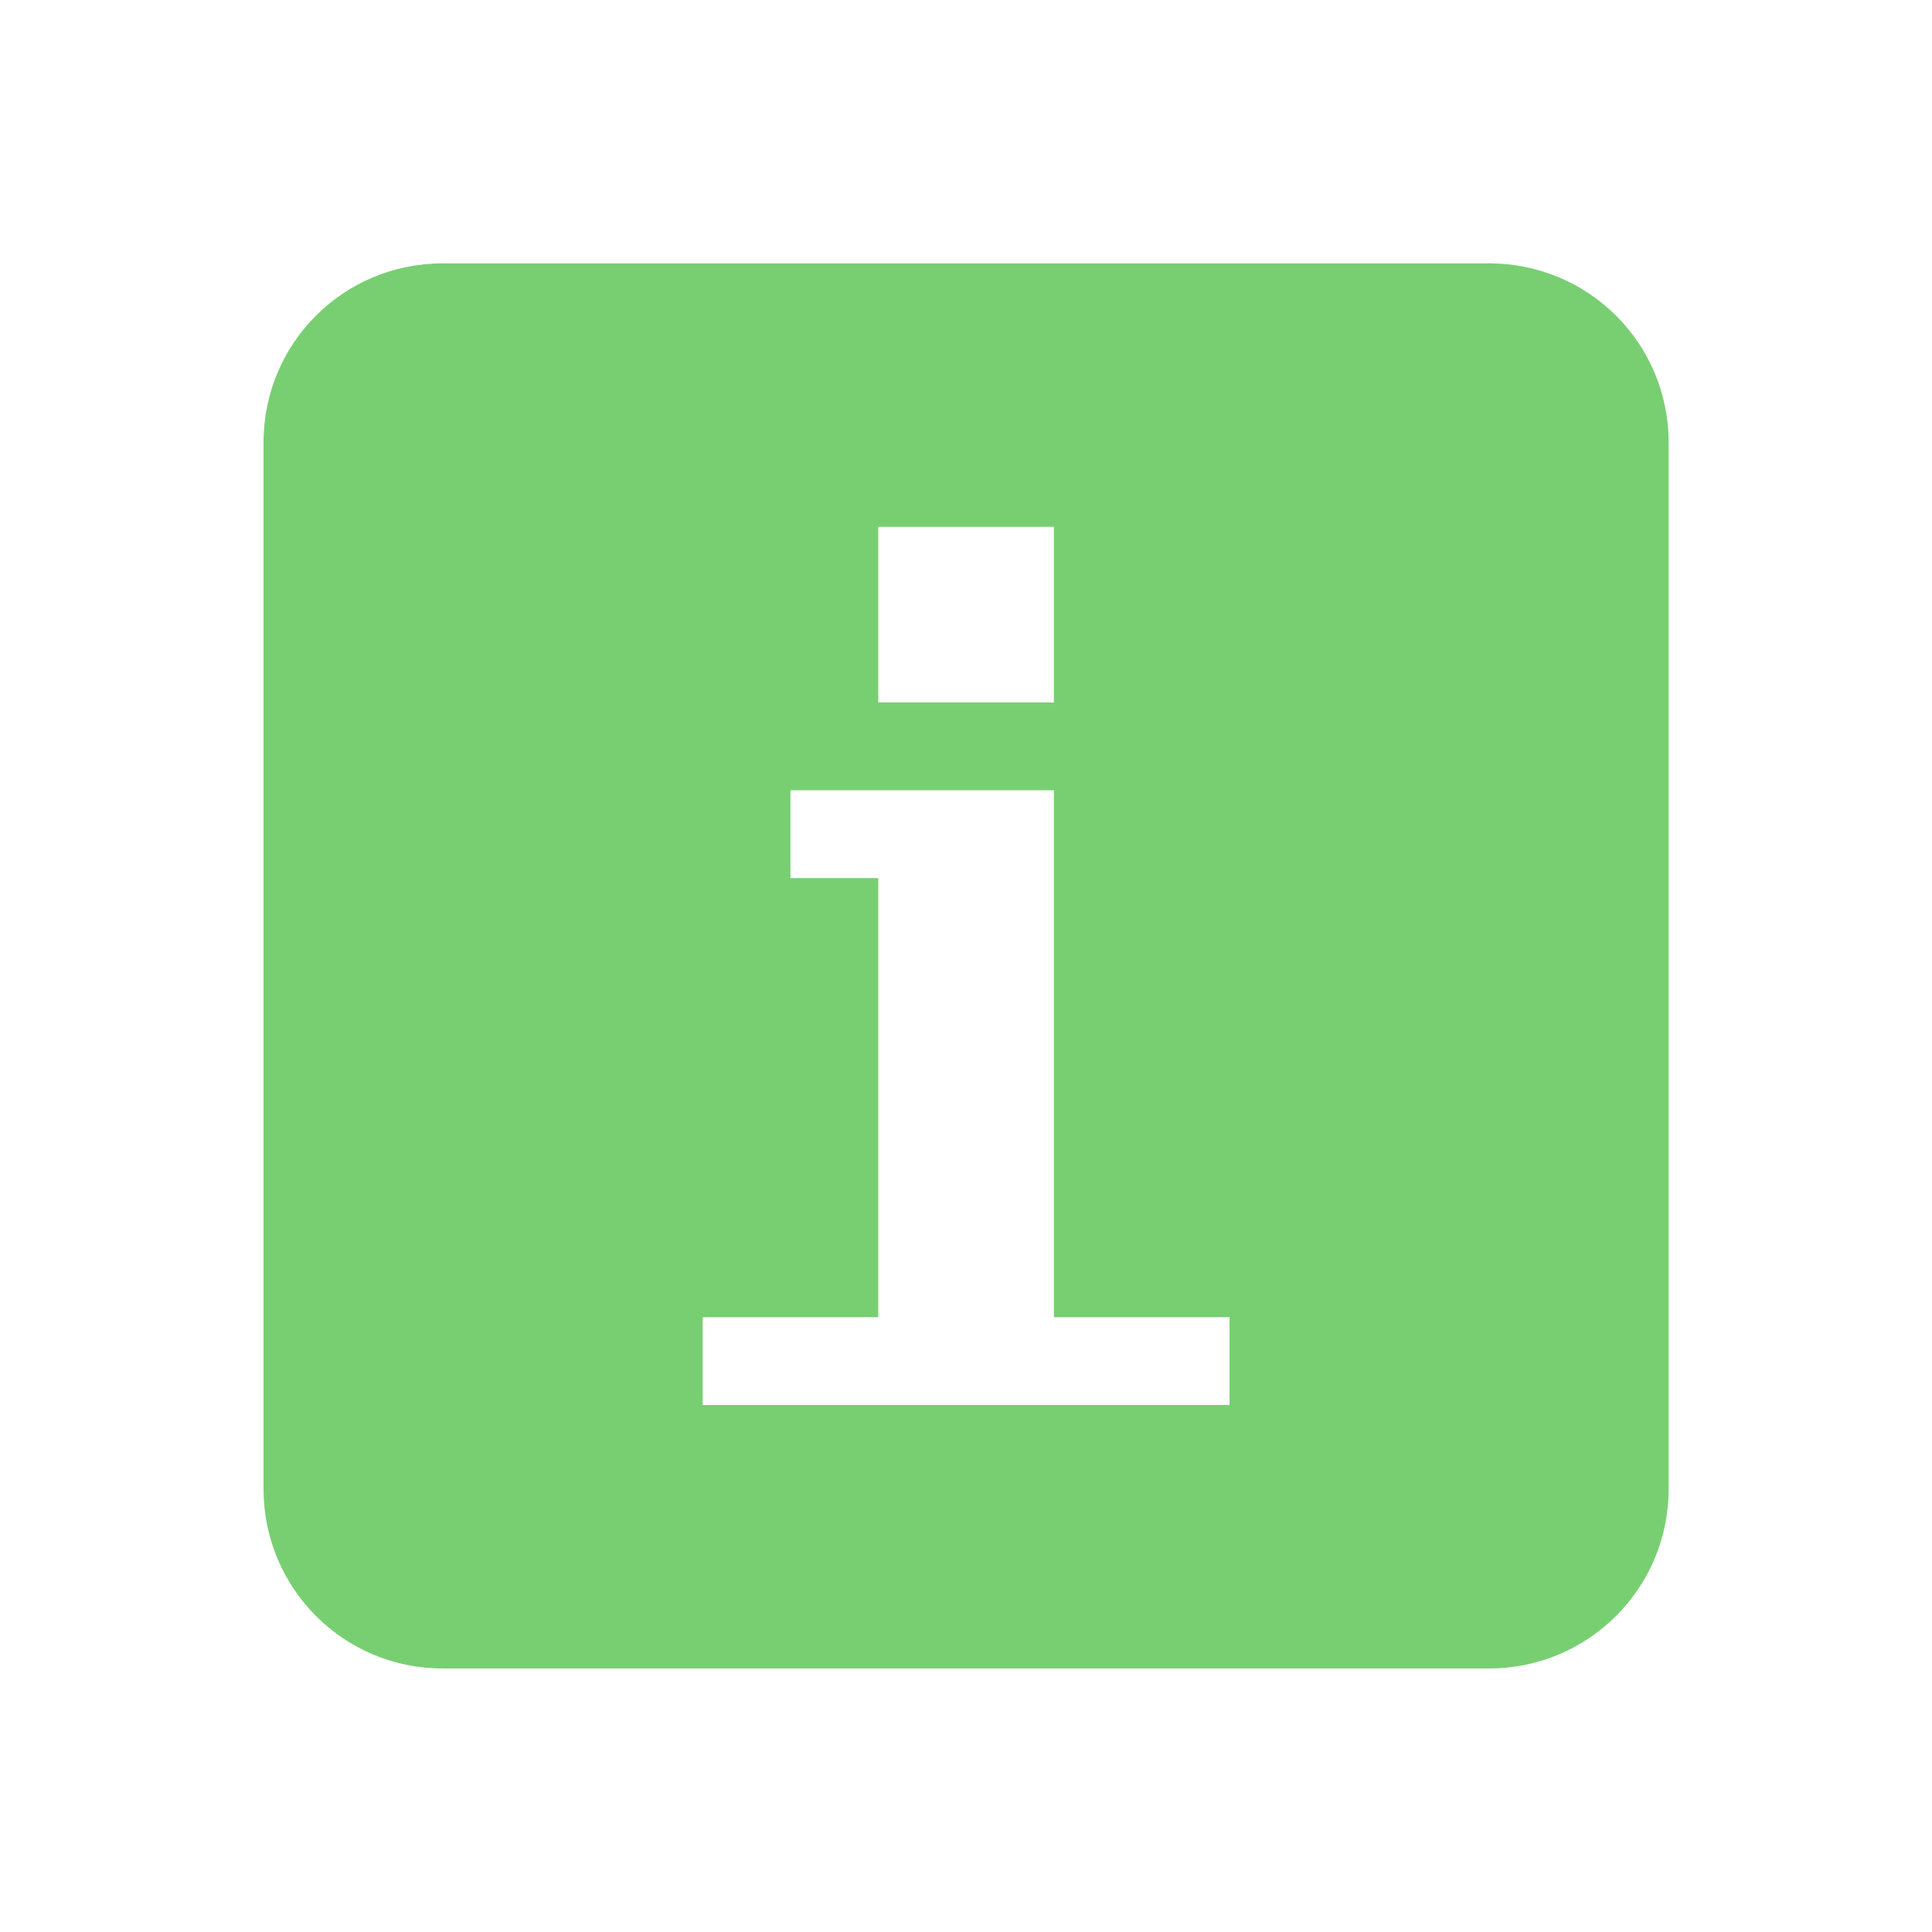
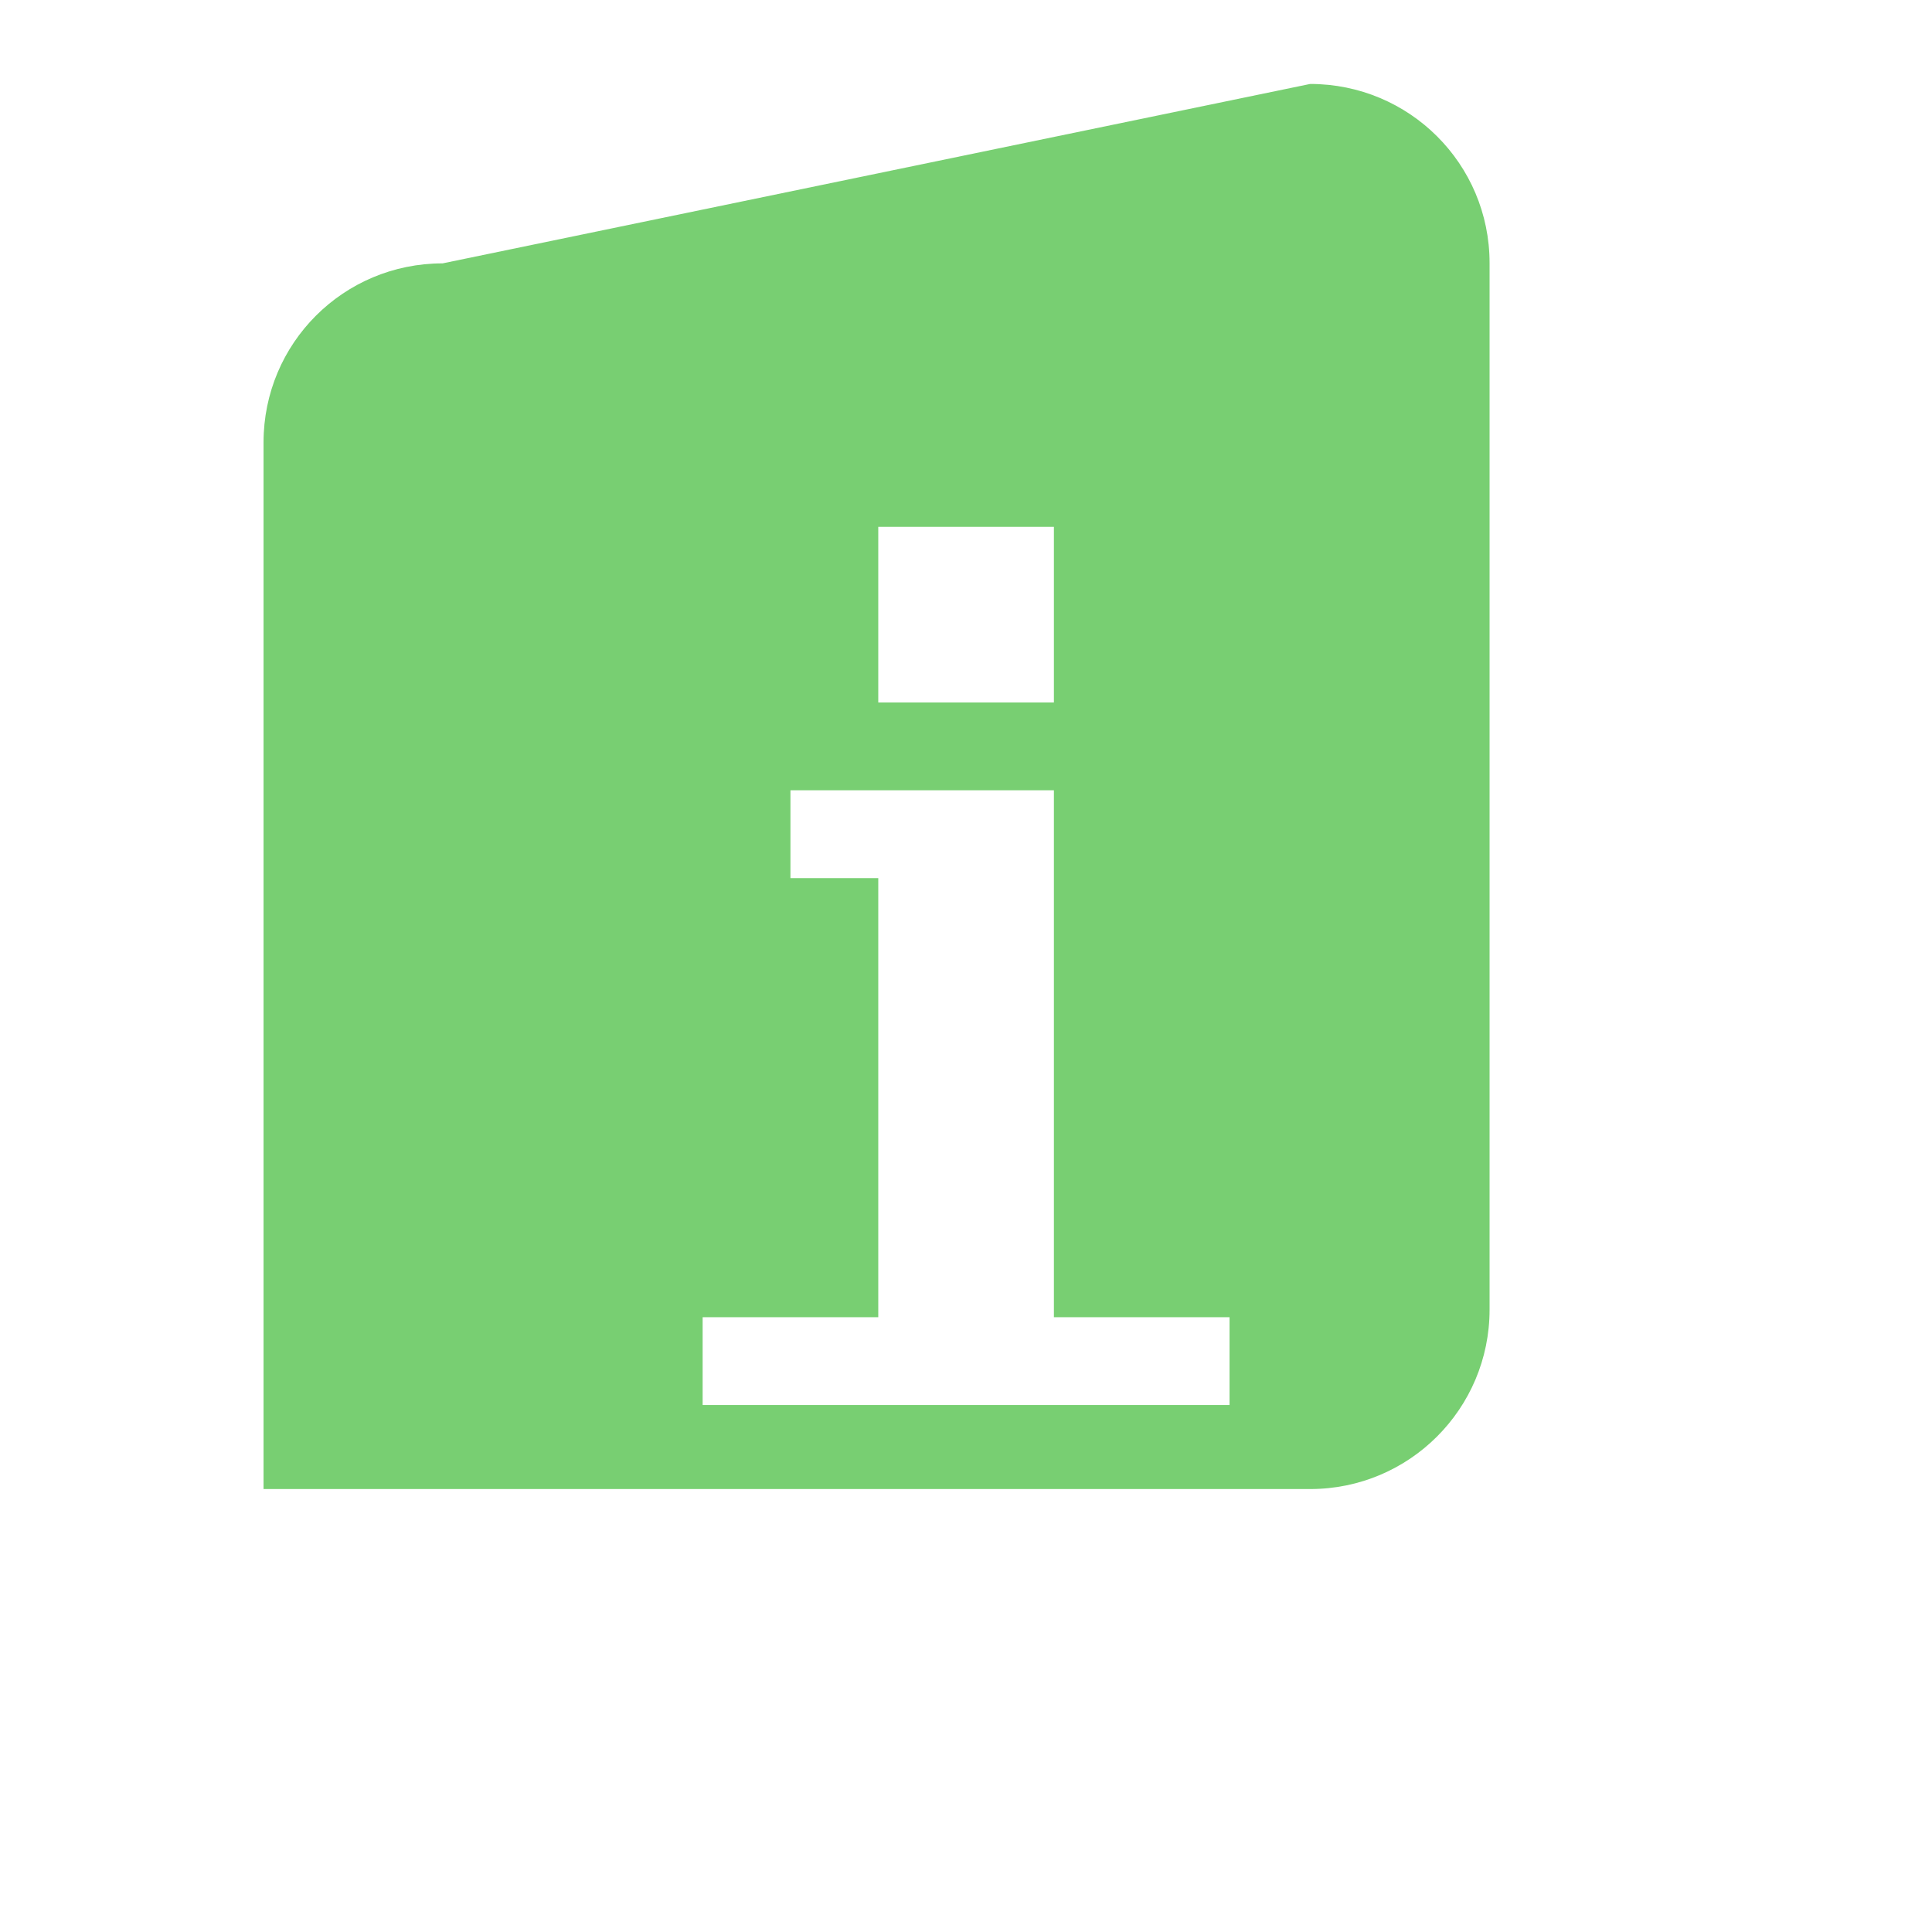
<svg xmlns="http://www.w3.org/2000/svg" viewBox="0 0 22 22">
-   <path d="m 5.04 2.999 c -1.129 0 -2.039 0.91 -2.039 2.039 l 0 11.918 c 0 1.129 0.91 2.043 2.039 2.043 l 11.918 0 c 1.129 0 2.043 -0.914 2.043 -2.043 l 0 -11.918 c 0 -1.129 -0.914 -2.039 -2.043 -2.039 z m 4.961 3 l 2 0 0 2 -2 0 z m -1 3 3 0 0 6 2 0 0 1 -6 0 0 -1 2 0 0 -5 -1 0 z" style="fill:#78cf72" />
+   <path d="m 5.04 2.999 c -1.129 0 -2.039 0.91 -2.039 2.039 l 0 11.918 l 11.918 0 c 1.129 0 2.043 -0.914 2.043 -2.043 l 0 -11.918 c 0 -1.129 -0.914 -2.039 -2.043 -2.039 z m 4.961 3 l 2 0 0 2 -2 0 z m -1 3 3 0 0 6 2 0 0 1 -6 0 0 -1 2 0 0 -5 -1 0 z" style="fill:#78cf72" />
</svg>